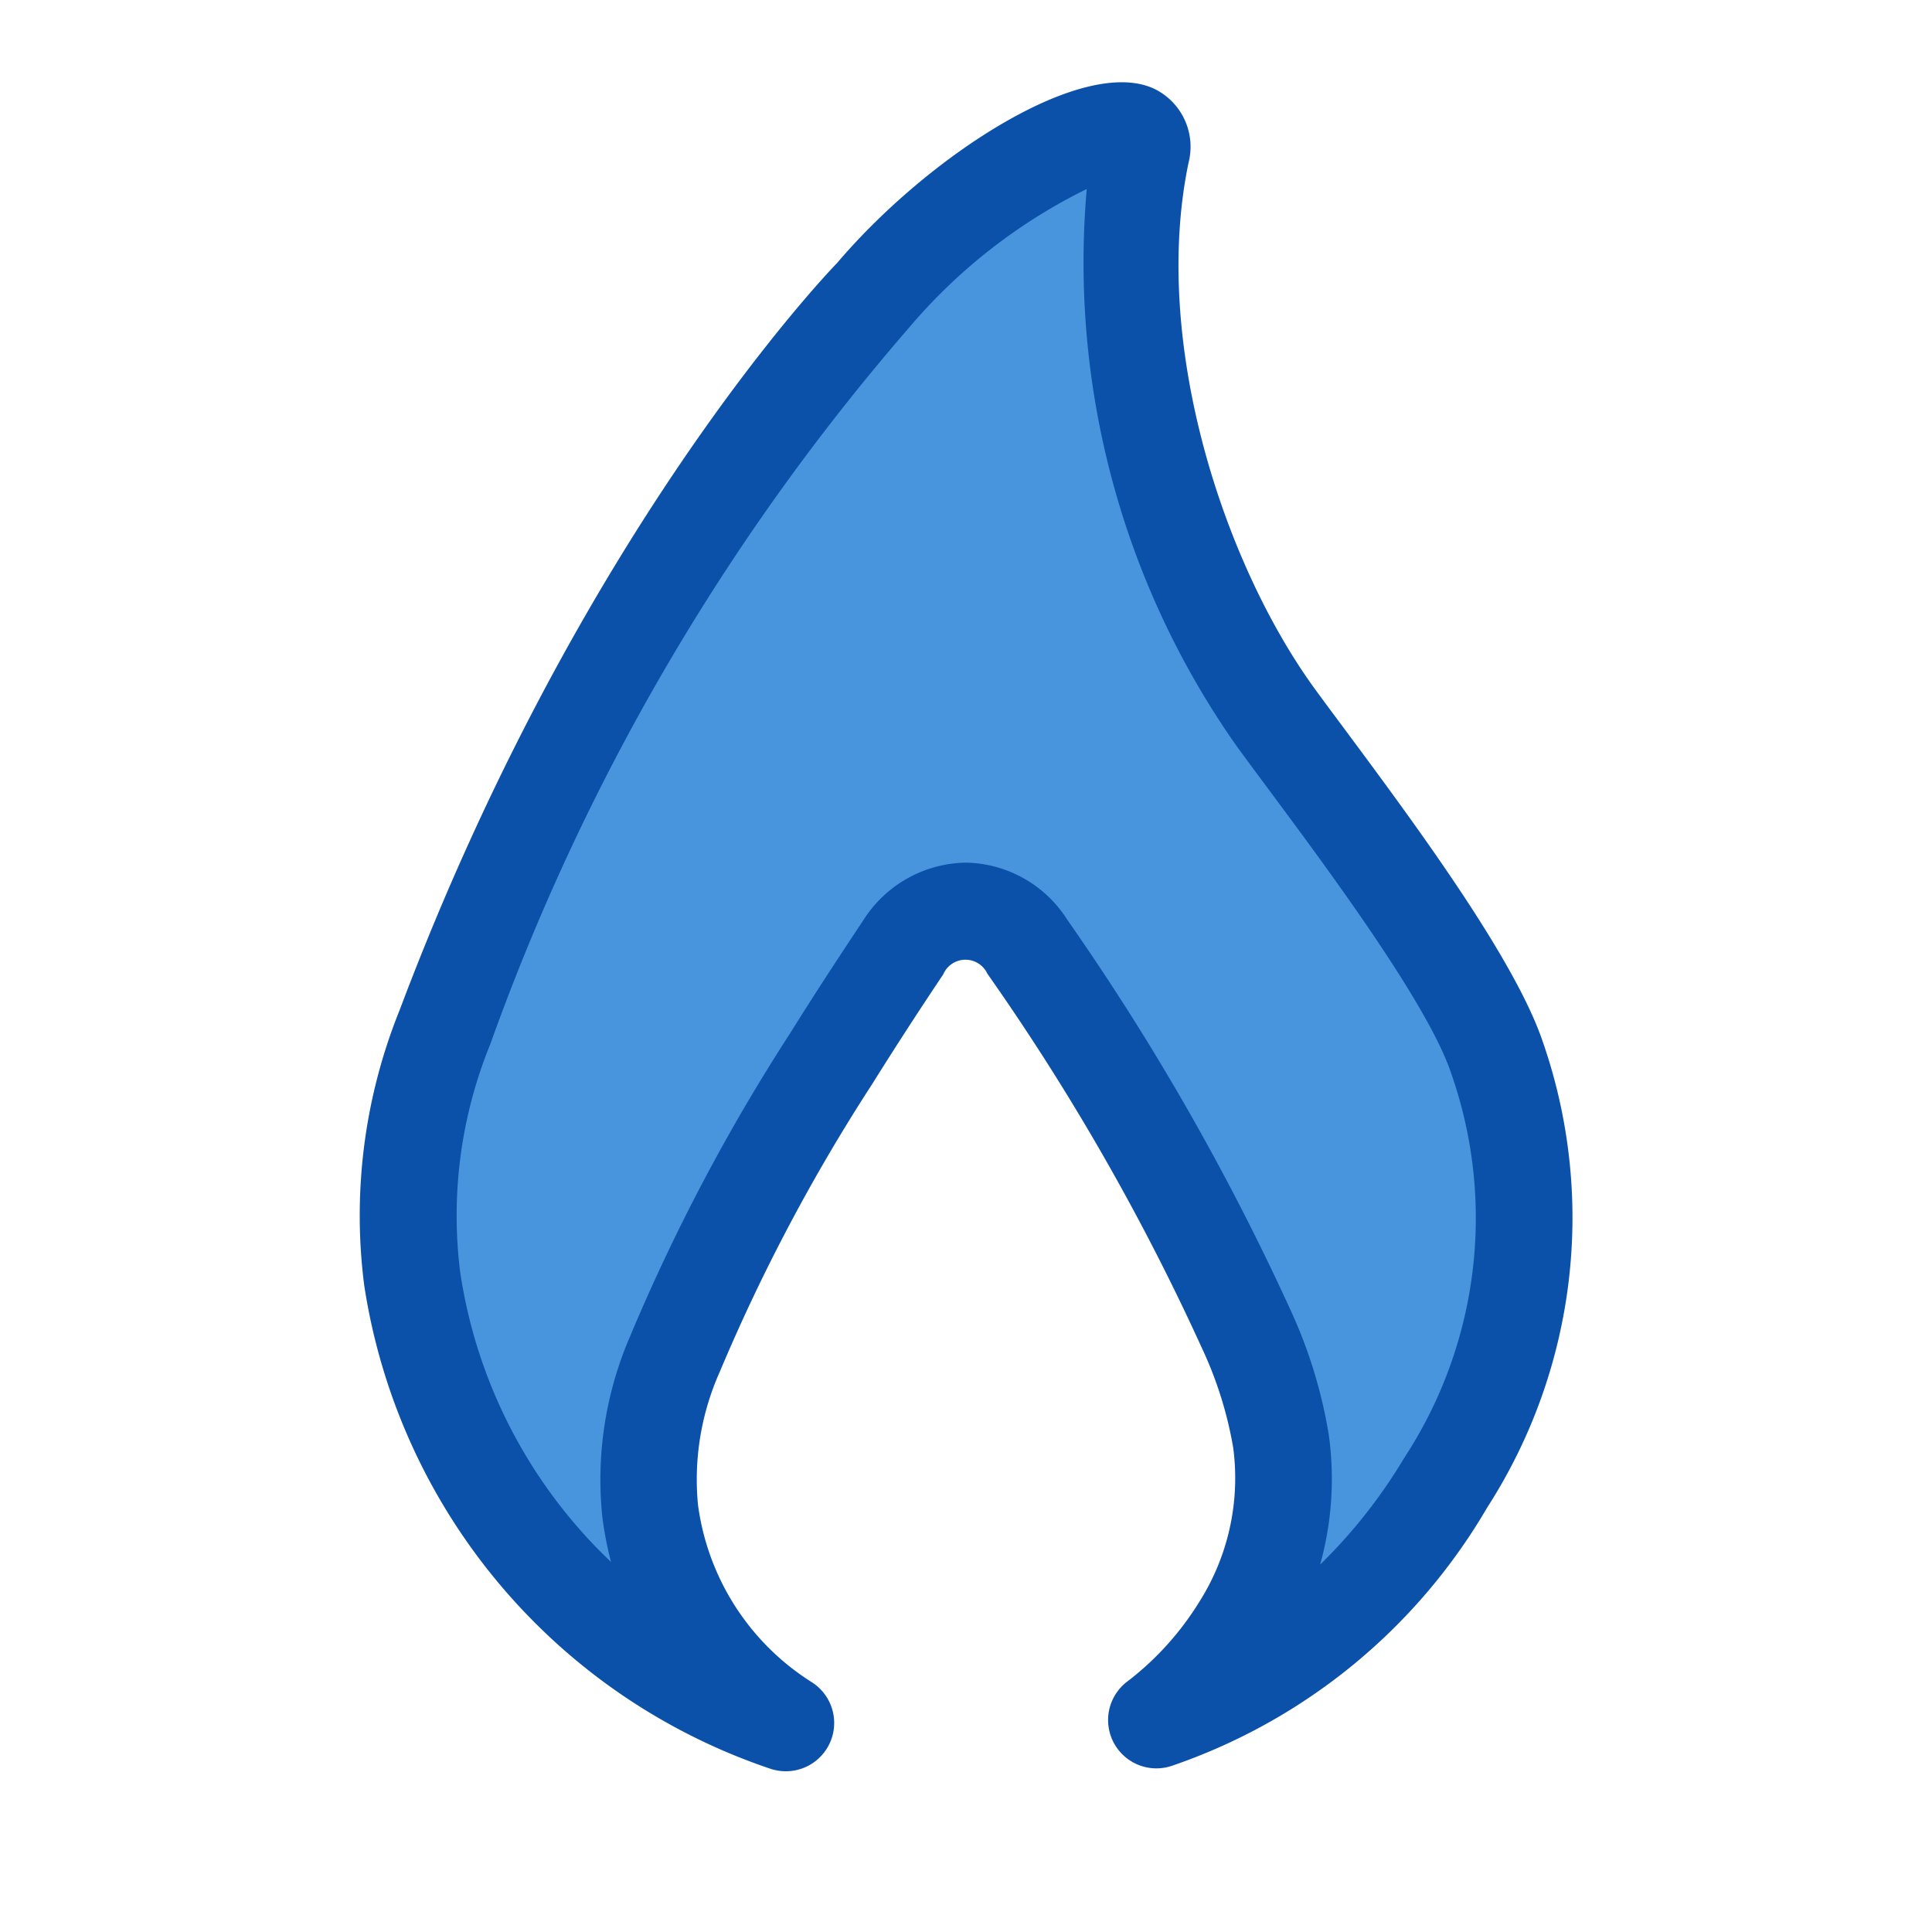
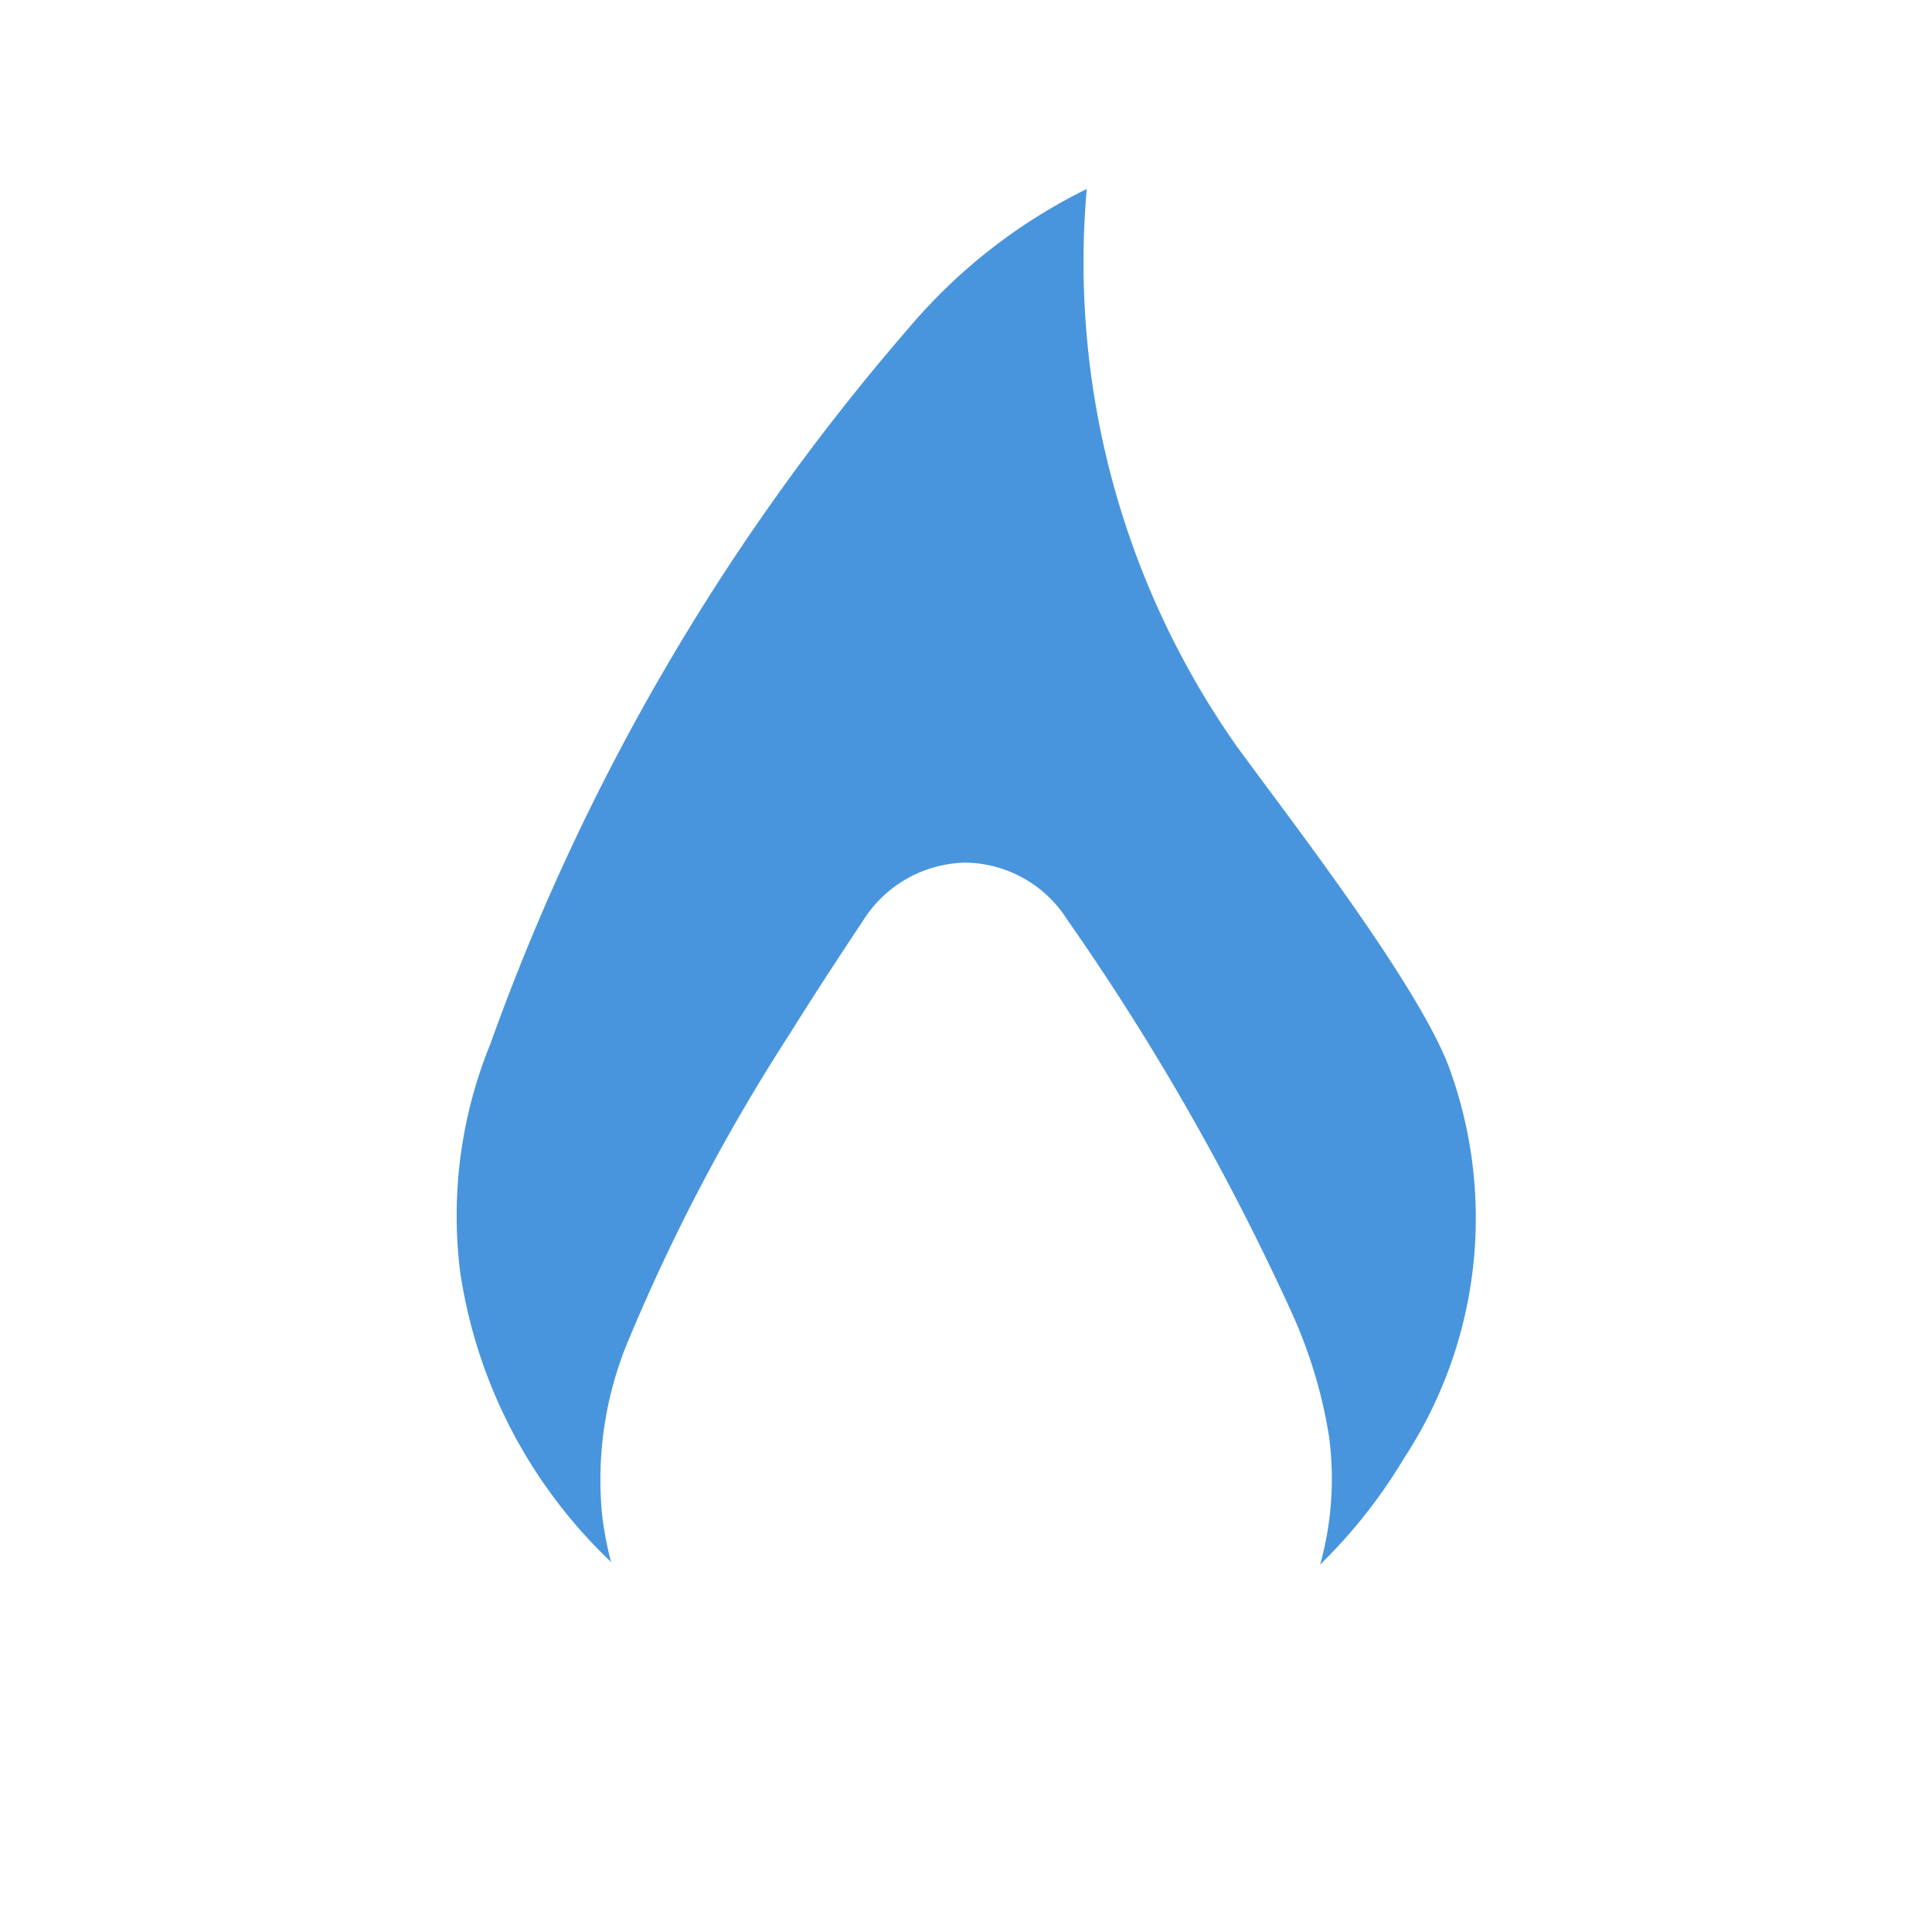
<svg xmlns="http://www.w3.org/2000/svg" width="40" height="40" viewBox="0 0 40 40">
  <defs>
    <clipPath id="a">
      <rect width="40" height="40" fill="none" />
    </clipPath>
  </defs>
  <rect width="40" height="40" fill="none" />
  <g clip-path="url(#a)">
-     <path d="M16.269,36.672a1.014,1.014,0,0,1-.319-.052A12.556,12.556,0,0,1,7.54,26.607a11.356,11.356,0,0,1,.734-5.694C12,11.013,17.114,5.669,17.33,5.446c1.917-2.252,5.124-4.311,6.583-3.6a1.333,1.333,0,0,1,.694,1.525c-.774,3.726.73,8.3,2.616,10.893.175.241.389.528.626.846,1.391,1.874,3.494,4.705,4.086,6.439a11.088,11.088,0,0,1-1.145,9.664,12.082,12.082,0,0,1-6.518,5.343,1,1,0,0,1-.947-1.731,6.114,6.114,0,0,0,1.5-1.652,4.788,4.788,0,0,0,.707-3.2,8.053,8.053,0,0,0-.647-2.061,48.271,48.271,0,0,0-4.443-7.753.5.5,0,0,0-.913.014q-.758,1.13-1.478,2.282A37.938,37.938,0,0,0,14.9,28.407a5.461,5.461,0,0,0-.449,2.746,5.139,5.139,0,0,0,2.367,3.682,1,1,0,0,1-.548,1.837" fill="#0c51a9" />
    <path d="M20,17.86A2.536,2.536,0,0,1,22.1,19.047a51.223,51.223,0,0,1,4.618,8.074,10.015,10.015,0,0,1,.793,2.585,6.611,6.611,0,0,1-.179,2.687,10.864,10.864,0,0,0,1.739-2.206,9.058,9.058,0,0,0,.966-7.988c-.49-1.439-2.562-4.227-3.8-5.893-.241-.324-.457-.616-.637-.863A17.4,17.4,0,0,1,22.5,3.913a11.425,11.425,0,0,0-3.687,2.88,46.59,46.59,0,0,0-8.662,14.825,9.4,9.4,0,0,0-.625,4.708,10.378,10.378,0,0,0,3.125,6.013,7.248,7.248,0,0,1-.181-.937,7.47,7.47,0,0,1,.575-3.734A39.891,39.891,0,0,1,16.354,21.4c.491-.788,1-1.566,1.514-2.338A2.558,2.558,0,0,1,20,17.86Z" fill="#4895dd" />
-     <path d="M9.21,21.265h0Z" />
  </g>
</svg>